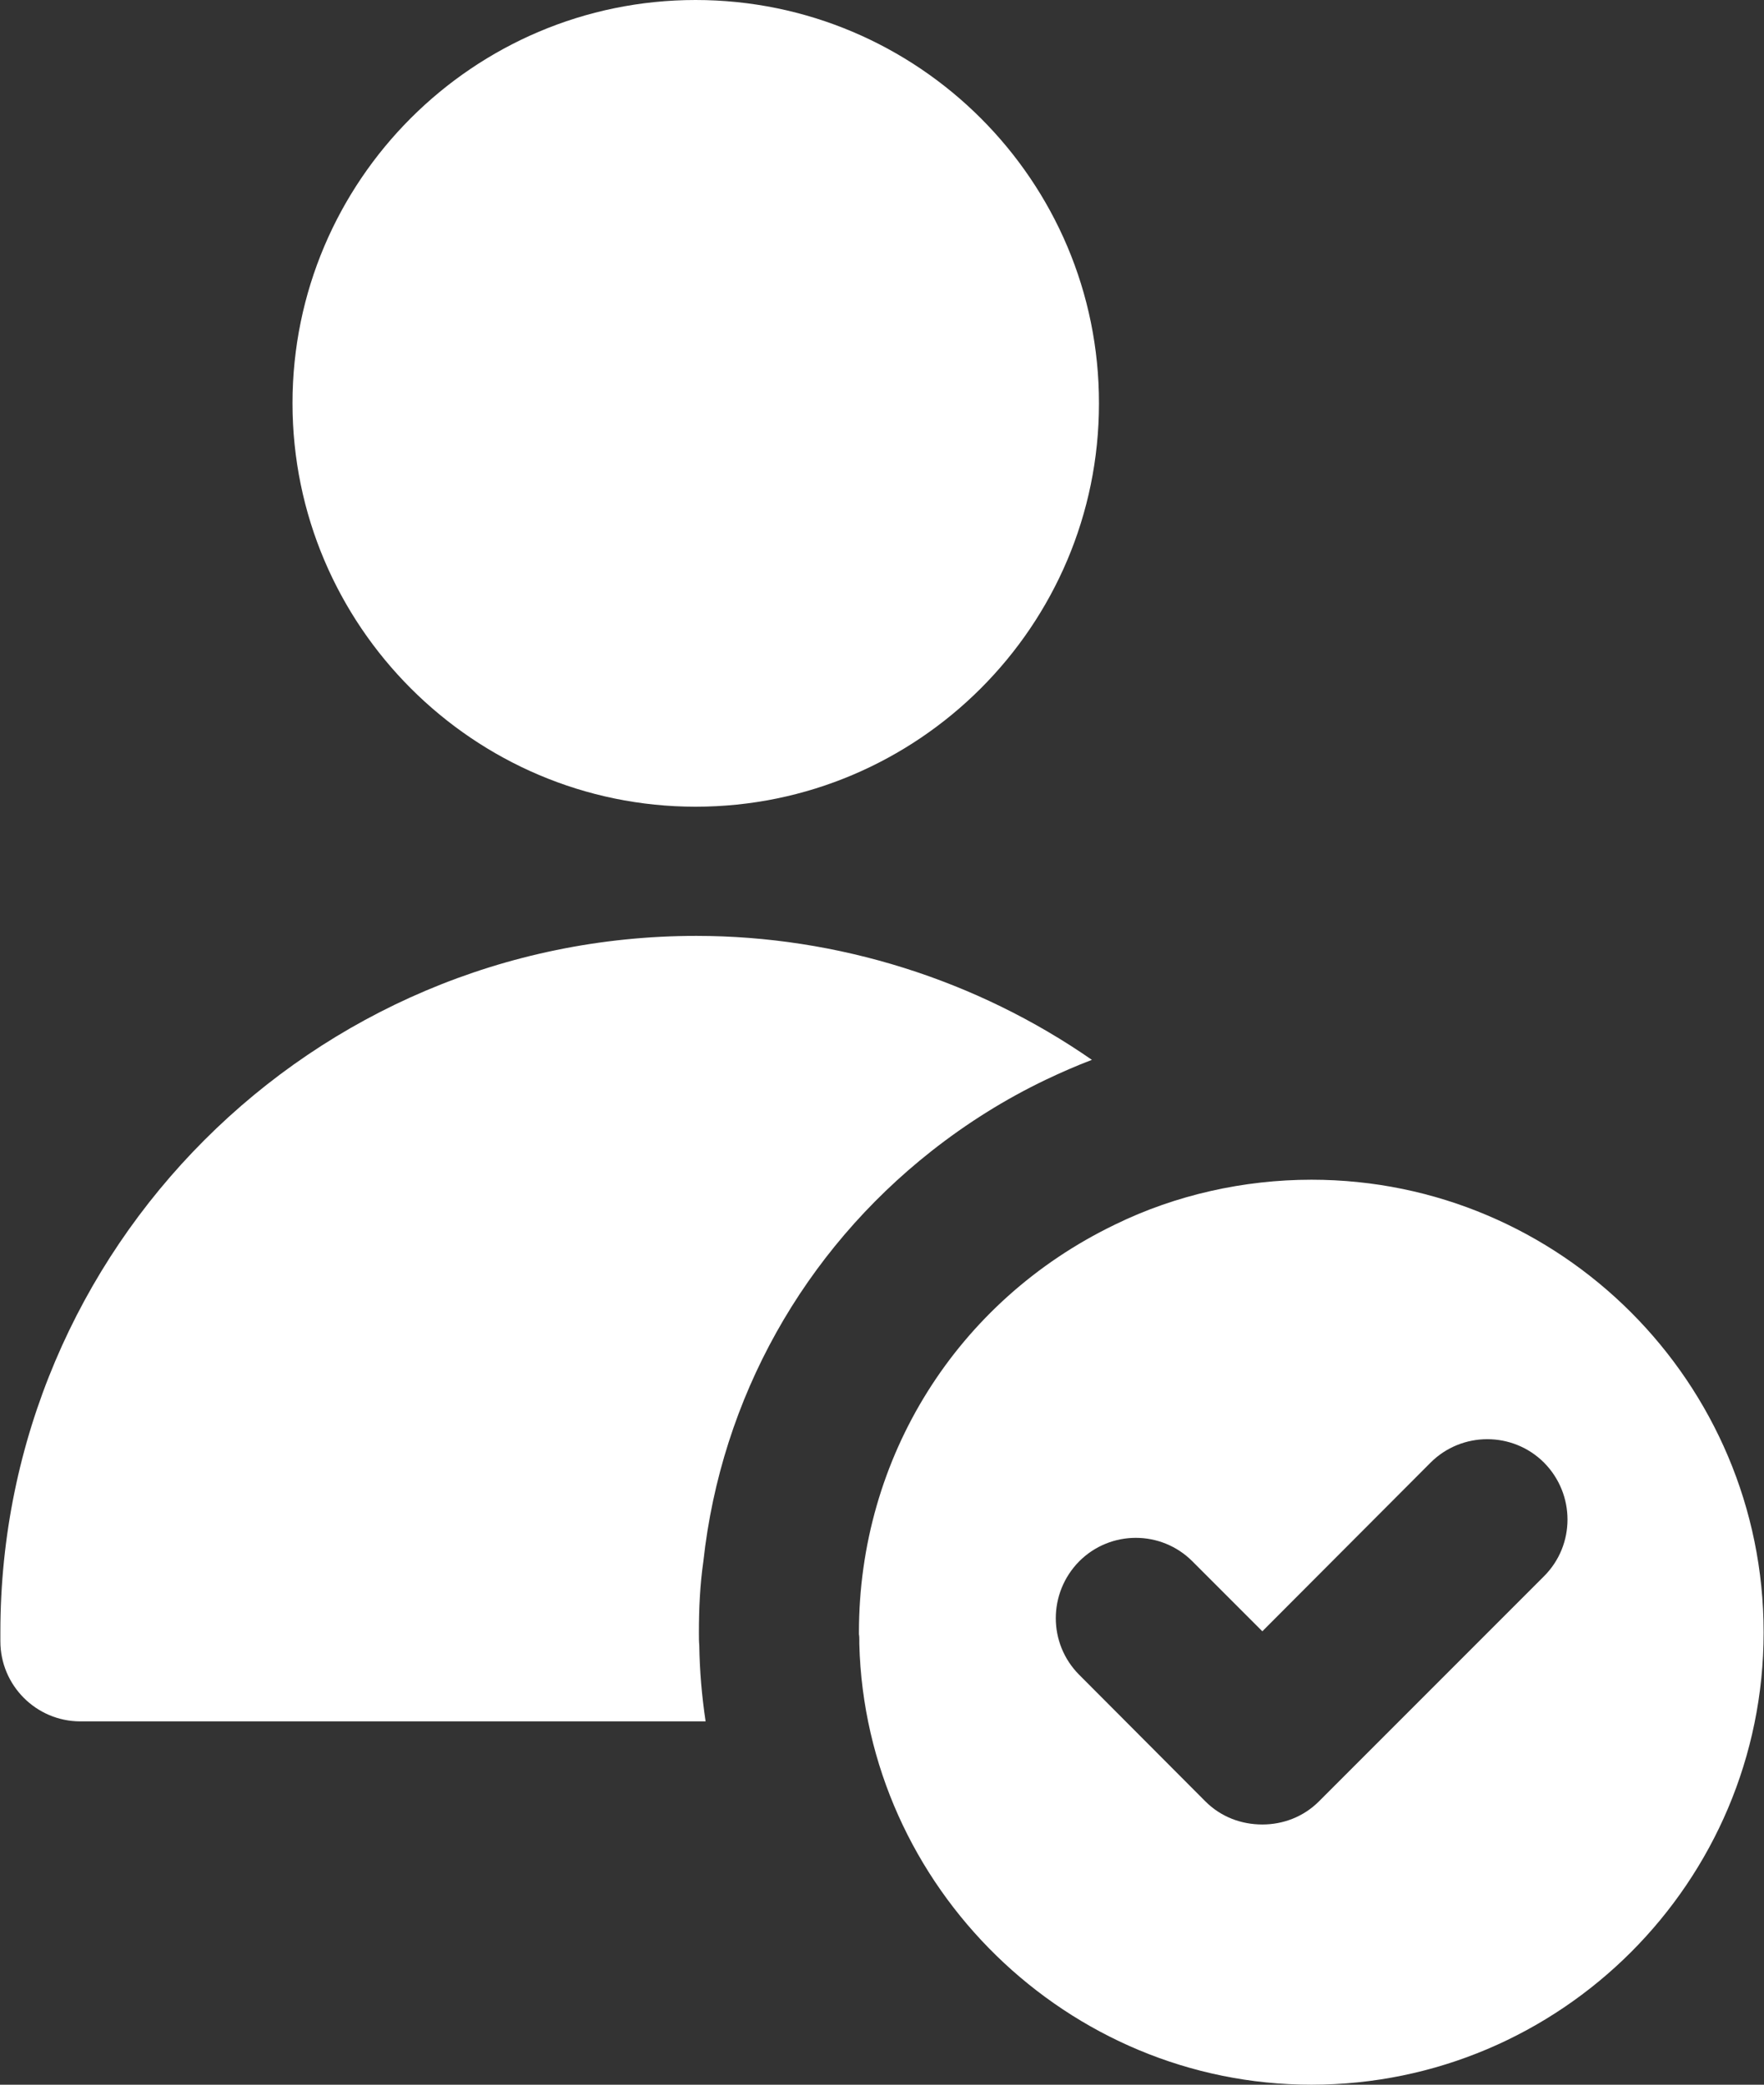
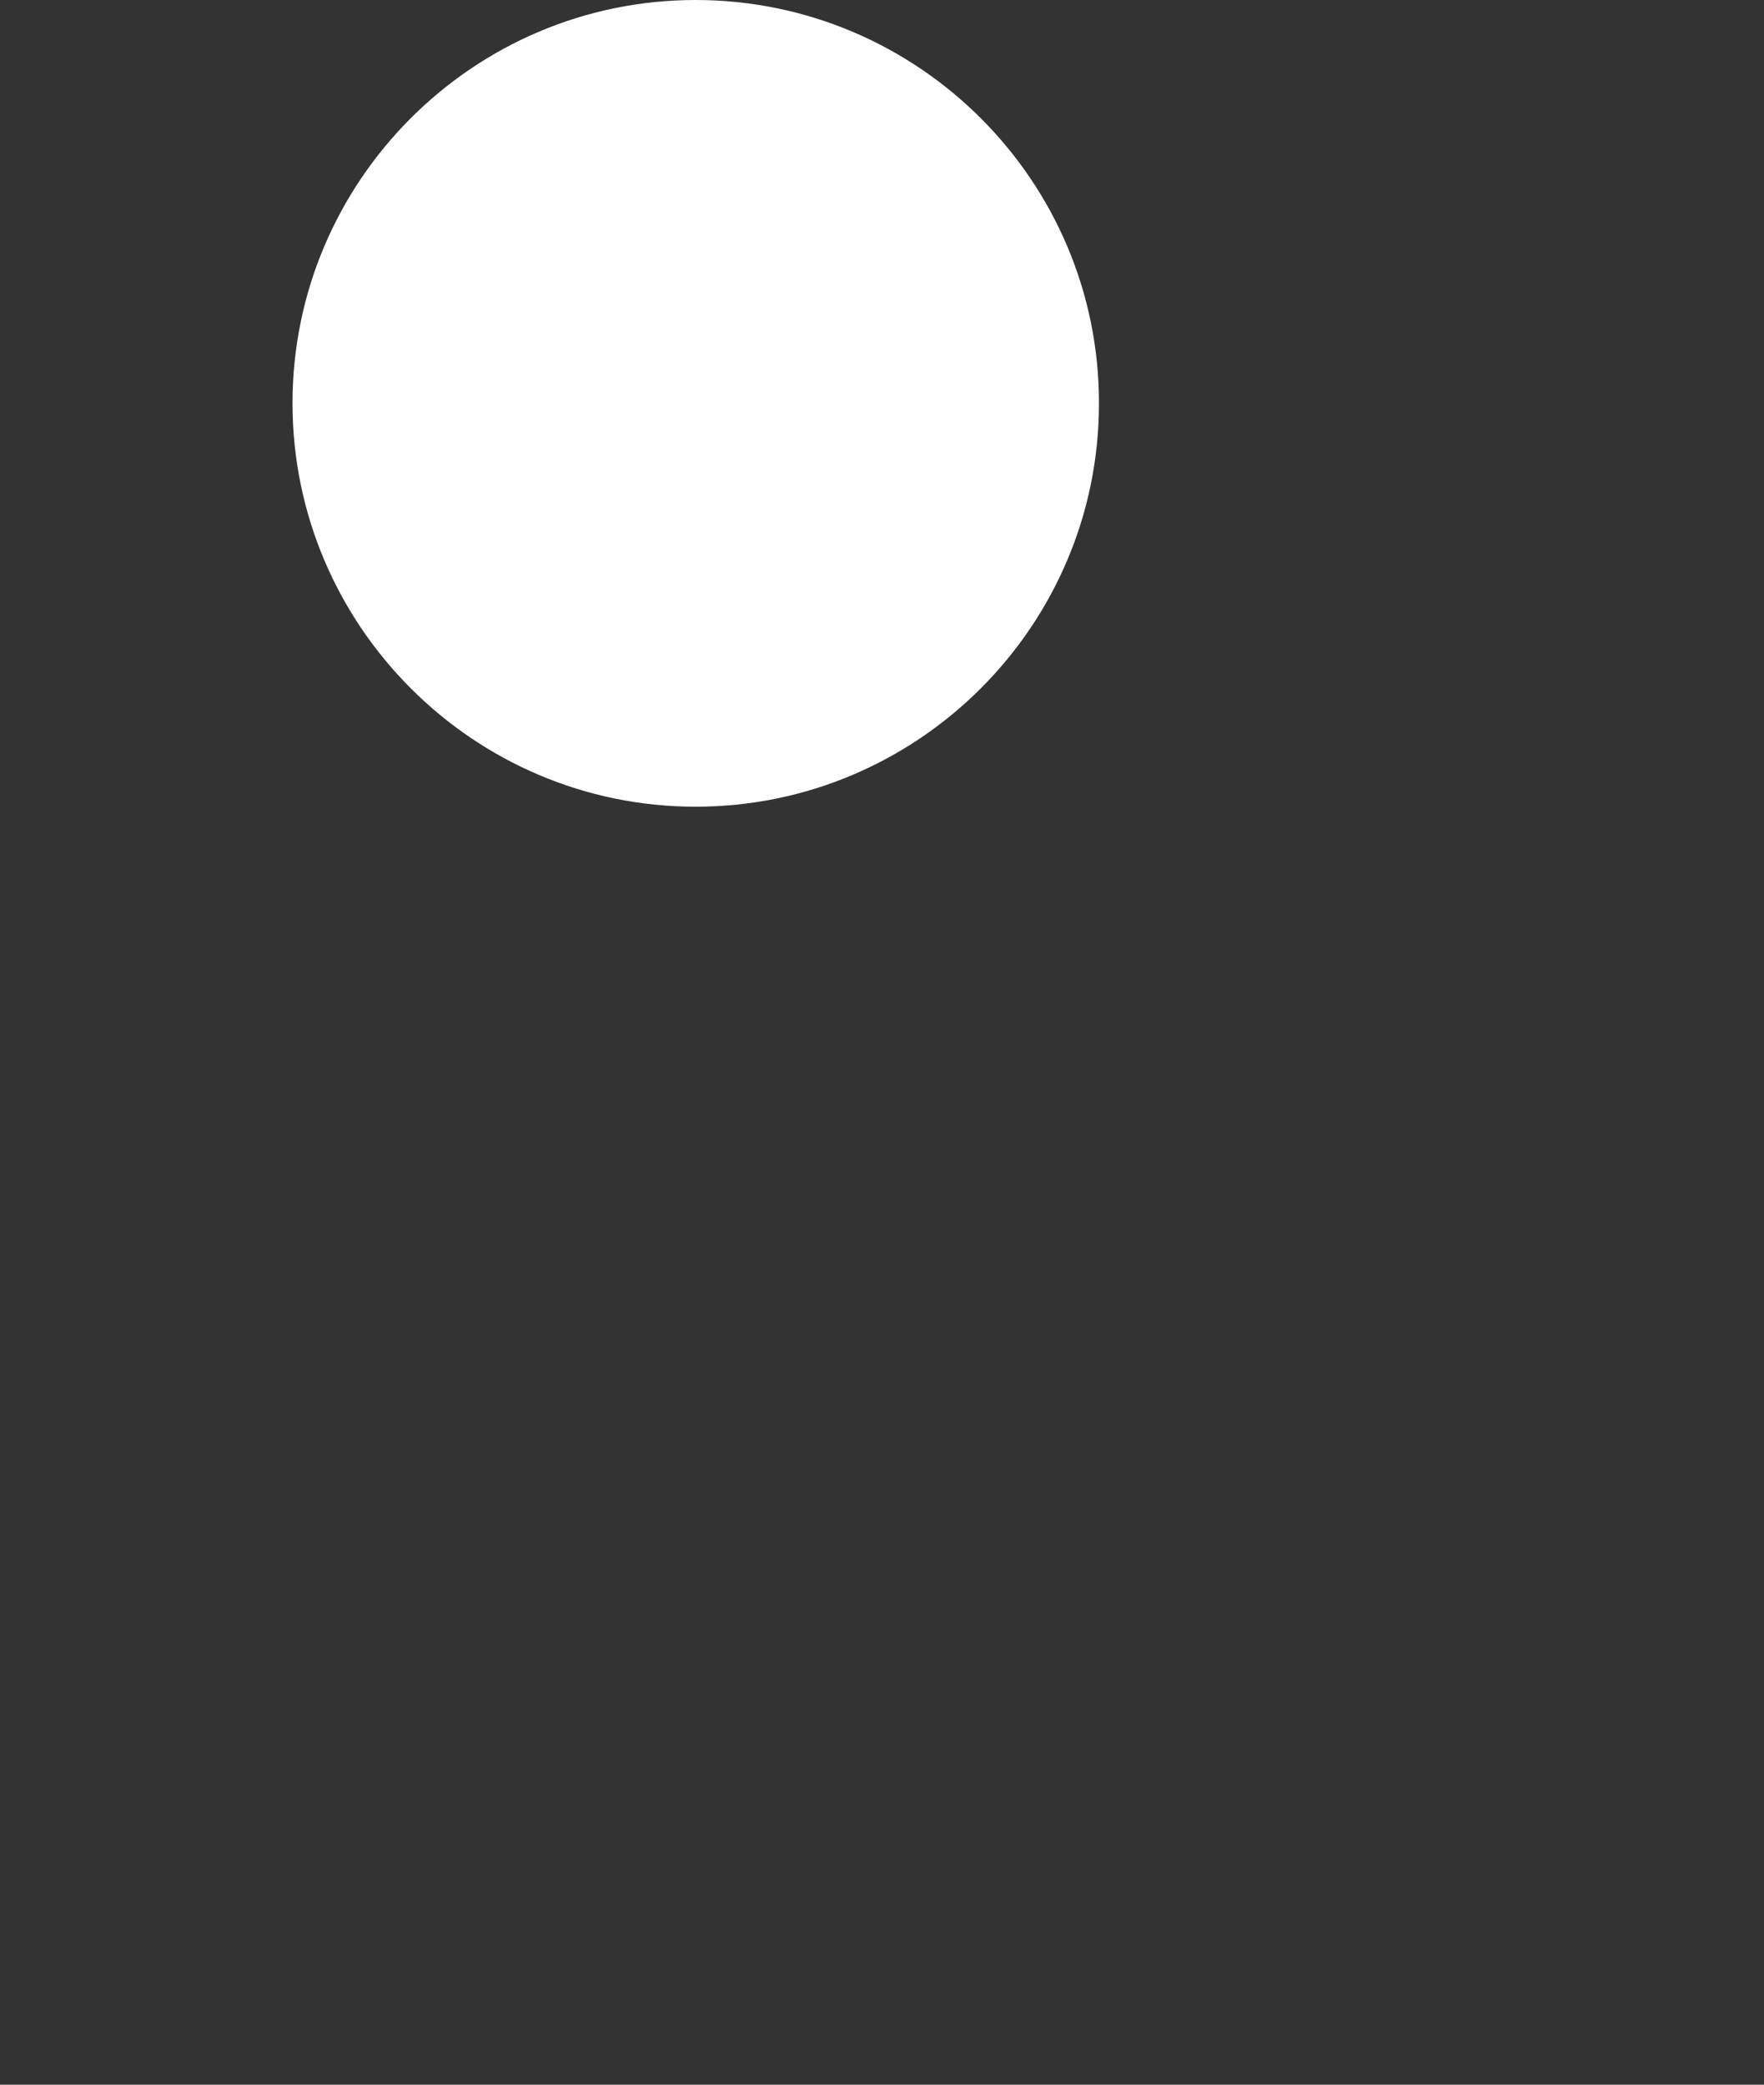
<svg xmlns="http://www.w3.org/2000/svg" fill="#ffffff" height="56" preserveAspectRatio="xMidYMid meet" version="1" viewBox="8.3 4.0 47.4 56.0" width="47.4" zoomAndPan="magnify">
  <rect x="8.3" y="4.0" width="47.4" height="56.0" fill="#333333" stroke="none" />
  <g id="change1_1">
-     <path d="M43.54,35.69c-1.82,0-3.65,0.41-5.27,1.2c-0.01,0-0.01,0.01-0.02,0.01c-4.24,2.05-6.87,6.25-6.87,10.95v0.05 c0.01,0.05,0.01,0.11,0.01,0.16v0.1C31.56,54.7,36.99,60,43.54,60c6.7,0,12.15-5.45,12.15-12.15 C55.69,41.14,50.24,35.69,43.54,35.69z M49.79,46.34l-6.05,6.05c-0.42,0.42-0.97,0.62-1.52,0.62c-0.56,0-1.11-0.2-1.53-0.62 l-3.39-3.4c-0.84-0.84-0.84-2.2,0-3.05c0.84-0.84,2.2-0.84,3.04,0l1.88,1.88l4.52-4.53c0.84-0.84,2.21-0.84,3.05,0 C50.63,44.14,50.63,45.5,49.79,46.34z" fill="inherit" />
    <path d="M26.99,25.67c5.98,0,10.84-4.86,10.84-10.83C37.84,8.86,32.97,4,26.99,4c-5.97,0-10.83,4.86-10.83,10.83 C16.16,20.81,21.03,25.67,26.99,25.67z" fill="inherit" />
-     <path d="M27.08,47.85c0-0.65,0.03-1.28,0.12-1.91c0.48-4.39,2.7-8.32,6.13-11.02c0.94-0.74,1.97-1.39,3.08-1.92 c0.4-0.19,0.81-0.37,1.23-0.53c-3.1-2.15-6.83-3.33-10.63-3.33c-10.31,0-18.7,8.39-18.7,18.7v0.25c0,1.18,0.96,2.15,2.15,2.15h16.8 c-0.1-0.67-0.16-1.35-0.17-2.04C27.08,48.1,27.08,47.98,27.08,47.85z" fill="inherit" />
  </g>
</svg>